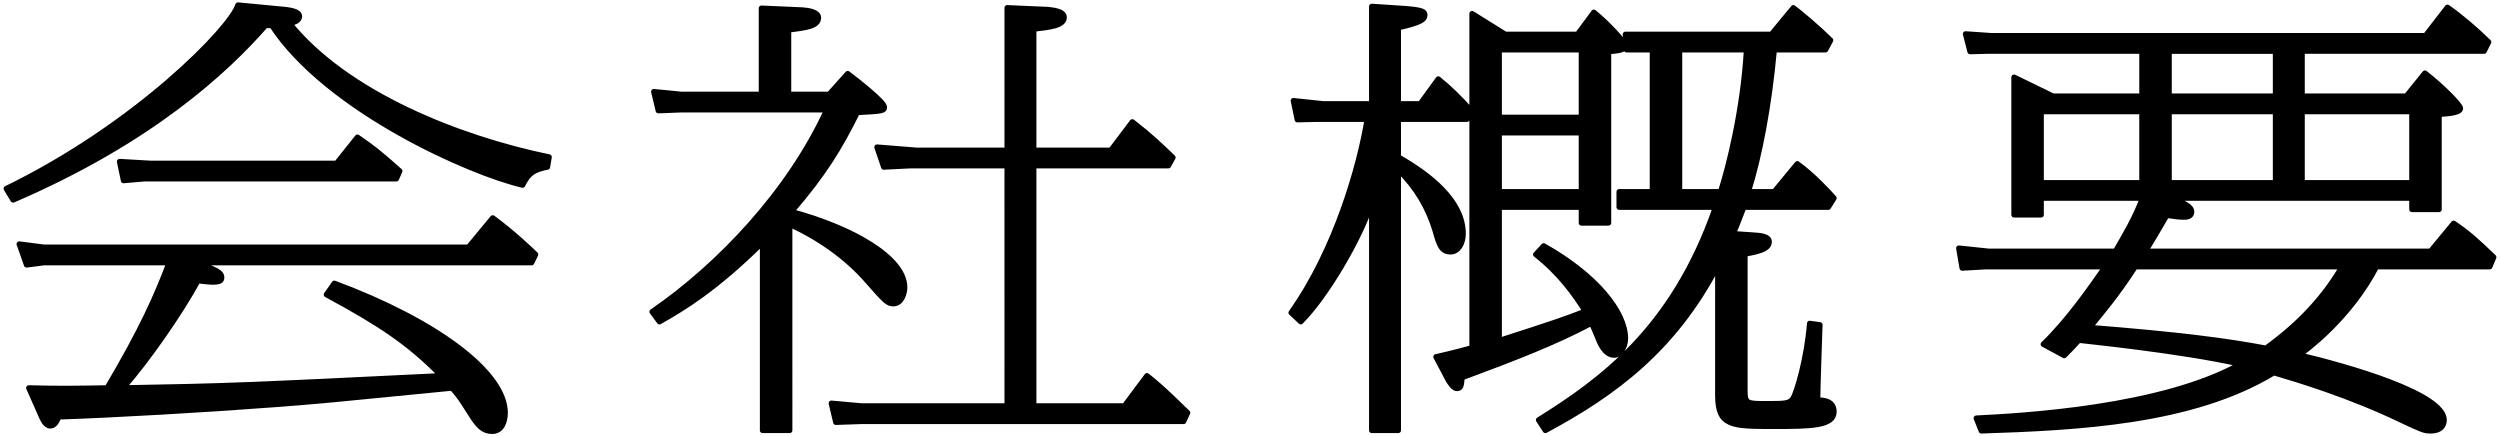
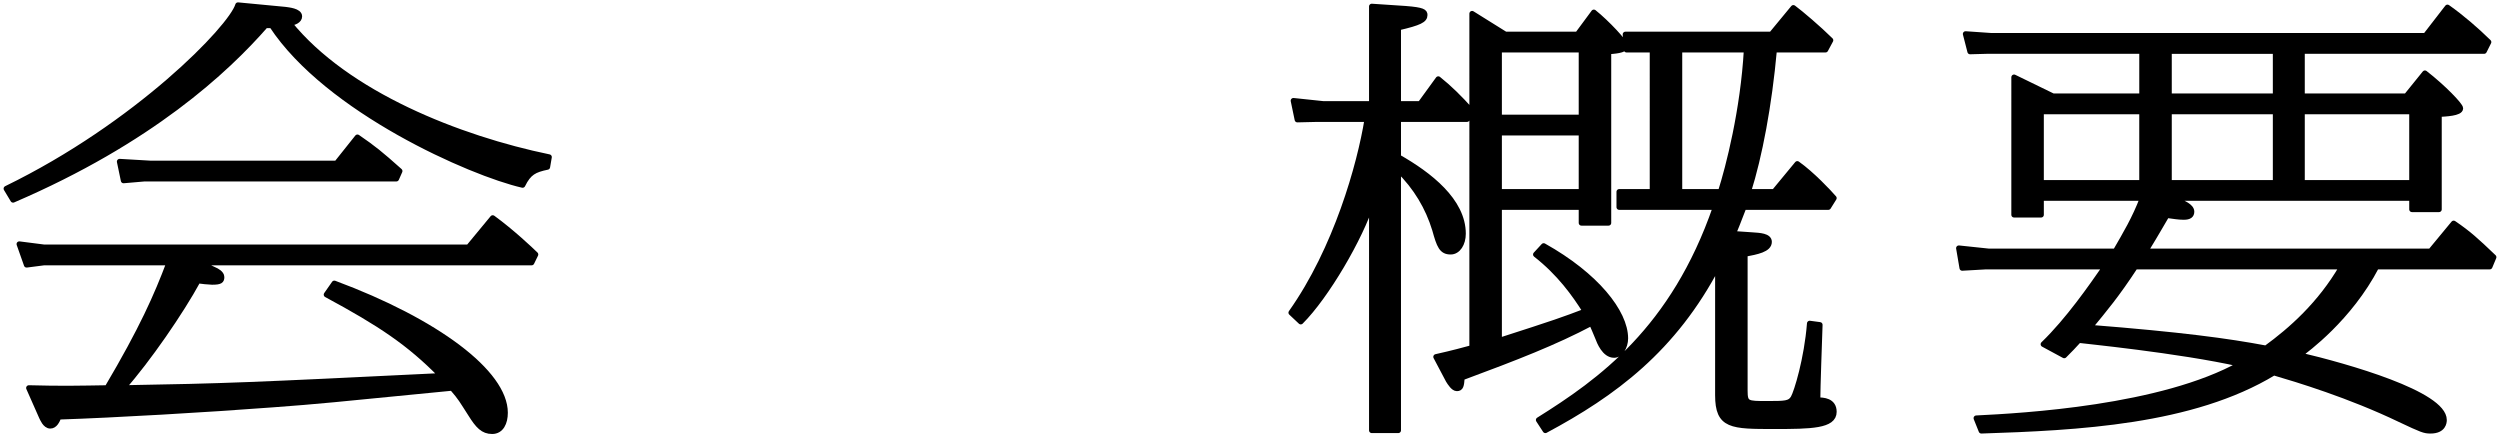
<svg xmlns="http://www.w3.org/2000/svg" version="1.1" id="レイヤー_1" x="0px" y="0px" viewBox="0 0 275 48" style="enable-background:new 0 0 275 48;" xml:space="preserve">
  <g>
    <g>
      <path style="stroke:#000000;stroke-width:0.6;stroke-linecap:round;stroke-linejoin:round;stroke-miterlimit:10;" d="    M60.212,18.37c-1.426,0.298-2.046,0.595-2.728,1.984c-5.642-1.29-21.451-8.235-27.588-17.561h-0.682    c-4.34,4.96-12.647,12.699-27.774,19.198l-0.744-1.24c14.383-6.995,24.737-17.709,25.481-20.19l5.208,0.496    c0.31,0.05,1.55,0.149,1.55,0.744c0,0.446-0.558,0.694-1.116,0.744c6.323,7.838,18.723,12.699,28.58,14.733L60.212,18.37z     M36.777,31.168c11.221,4.167,18.785,9.822,18.785,14.237c0,1.091-0.434,2.034-1.426,2.034c-0.992,0-1.55-0.595-2.355-1.885    c-0.992-1.538-1.054-1.736-2.046-2.877c-13.64,1.339-14.445,1.438-19.777,1.835c-7.192,0.546-17.421,1.141-23.497,1.339    c-0.186,0.447-0.434,0.992-0.93,0.992c-0.558,0-0.868-0.843-0.93-0.942l-1.426-3.225c3.596,0.099,5.518,0.05,8.618,0    c3.844-6.499,5.456-10.169,6.819-13.791H4.849l-1.922,0.248l-0.806-2.282L4.849,27.2h46.684l2.666-3.225    c2.108,1.538,4.154,3.473,4.712,4.018l-0.434,0.893H21.898l1.674,0.794c0.248,0.099,0.806,0.396,0.806,0.793    s-0.124,0.546-1.054,0.546c-0.248,0-1.302-0.1-1.55-0.149c-1.86,3.423-5.518,8.73-8.246,11.806    c11.469-0.198,13.701-0.297,35.028-1.339c-3.534-3.621-6.757-5.754-12.647-8.929L36.777,31.168z M39.319,15.096    c1.798,1.24,2.48,1.786,4.65,3.721l-0.372,0.843H15.885l-2.294,0.198l-0.434-2.083l3.41,0.199h20.459L39.319,15.096z" />
-       <path style="stroke:#000000;stroke-width:0.6;stroke-linecap:round;stroke-linejoin:round;stroke-miterlimit:10;" d="    M86.862,47.34h-2.976V26.654c-5.27,5.209-8.803,7.292-11.345,8.731l-0.806-1.091c7.378-5.06,15.127-13.245,19.219-22.224H74.959    l-2.542,0.099l-0.496-2.083l3.038,0.298h8.803V0.908l4.526,0.199c0.62,0.049,1.736,0.198,1.736,0.843    c0,0.942-1.364,1.091-3.286,1.339v7.094h4.464l2.045-2.282c0.93,0.695,4.03,3.125,4.03,3.671c0,0.447-0.31,0.447-2.976,0.595    c-1.922,3.87-3.658,6.747-7.253,10.914c6.633,1.786,12.461,5.06,12.461,8.334c0,0.595-0.31,1.786-1.24,1.786    c-0.62,0-0.868-0.248-2.79-2.431c-2.355-2.729-5.456-4.861-8.617-6.3V47.34z M110.793,18.221h-10.602l-2.976,0.149l-0.744-2.183    l4.34,0.347h9.981V0.859l4.525,0.198c0.186,0.05,1.736,0.099,1.736,0.843c0,0.942-1.612,1.091-3.348,1.29v13.344h8.494    l2.356-3.125c1.984,1.538,2.914,2.431,4.463,3.919l-0.496,0.893h-14.817v26.44h9.981l2.48-3.324    c1.798,1.389,4.03,3.671,4.464,4.068l-0.434,0.942h-35.4l-2.852,0.099l-0.496-2.083l3.348,0.298h15.995V18.221z" />
      <path style="stroke:#000000;stroke-width:0.6;stroke-linecap:round;stroke-linejoin:round;stroke-miterlimit:10;" d="    M150.896,0.71l3.72,0.248c1.922,0.149,2.108,0.347,2.108,0.694c0,0.546-0.558,0.843-2.914,1.389v8.383h2.417l1.984-2.729    c1.24,0.992,2.294,2.034,3.596,3.473l-0.434,0.942h-7.563v4.167c3.41,1.935,7.129,4.812,7.129,8.433    c0,1.091-0.558,1.984-1.364,1.984c-0.992,0-1.24-0.645-1.736-2.431c-0.744-2.431-2.046-4.663-4.03-6.598V47.34h-2.914V22.239    c-1.24,3.918-5.021,10.368-7.812,13.146l-1.054-0.992c4.959-6.995,7.563-16.271,8.369-21.281h-5.58l-2.108,0.05l-0.434-2.083    l3.286,0.347h5.332V0.71z M173.525,3.786l1.798-2.431c1.426,1.141,3.472,3.323,3.472,3.72c0,0.496-1.364,0.546-1.86,0.595v18.851    h-2.976v-1.736h-9.051v14.684c6.324-2.034,7.005-2.282,9.485-3.225c-1.178-1.885-2.852-4.216-5.456-6.25l0.868-0.942    c5.766,3.225,8.989,7.292,8.989,10.169c0,0.942-0.558,1.835-1.24,1.835c-1.054,0-1.612-1.438-1.798-1.935    c-0.31-0.744-0.434-1.042-0.682-1.587c-4.03,2.133-8.246,3.77-14.259,6.002c-0.062,0.893-0.124,1.19-0.558,1.19    c-0.372,0-0.744-0.595-0.93-0.893l-1.364-2.58c0.62-0.149,1.426-0.297,3.968-0.992V1.503l3.658,2.282H173.525z M164.907,12.913    h9.051V5.472h-9.051V12.913z M164.907,21.098h9.051V14.6h-9.051V21.098z M195.162,21.098l2.542-3.076    c1.612,1.141,3.472,3.125,4.03,3.77l-0.62,0.992h-9.3c-0.62,1.587-0.868,2.282-1.178,2.927l2.17,0.149    c0.744,0.05,1.798,0.099,1.798,0.744c0,0.843-1.364,1.091-2.666,1.339v15.031c0,1.438,0.248,1.438,2.418,1.438    c1.984,0,2.542,0,2.914-0.645c0.372-0.645,1.488-4.266,1.798-8.185l1.116,0.149c-0.062,1.835-0.248,6.945-0.248,8.284    c0.62,0,1.798,0.05,1.798,1.29c0,1.538-2.542,1.587-6.509,1.587c-4.774,0-6.262,0-6.262-3.423V29.184    c-4.836,9.276-11.469,14.138-18.971,18.156l-0.744-1.141c6.819-4.266,14.817-9.971,19.467-23.414h-10.602v-1.687h3.658V5.472    h-2.852l-0.124-1.687h16.057l2.418-2.927c0.806,0.595,2.79,2.282,4.092,3.571l-0.558,1.042h-5.642    c-0.558,6.151-1.612,11.707-2.852,15.626H195.162z M184.746,5.472v15.626h4.526c0.868-2.729,2.479-8.979,2.852-15.626H184.746z" />
      <path style="stroke:#000000;stroke-width:0.6;stroke-linecap:round;stroke-linejoin:round;stroke-miterlimit:10;" d="    M239.772,22.189c0.248,0.099,1.302,0.496,1.302,1.091c0,0.397-0.248,0.595-0.868,0.595c-0.558,0-1.116-0.099-1.86-0.198    c-0.744,1.24-0.868,1.538-2.356,3.968h31.37l2.542-3.076c1.674,1.141,2.479,1.885,4.402,3.721l-0.434,1.042h-12.461    c-2.976,5.705-7.75,9.177-8.494,9.723c5.27,1.24,15.933,4.266,15.933,7.143c0,0.248-0.062,1.191-1.488,1.191    c-0.682,0-0.93-0.1-3.348-1.24c-5.58-2.679-11.346-4.415-13.887-5.159c-8.99,5.457-21.637,6.052-32.176,6.399L217.392,46    c5.084-0.248,20.397-1.091,29.077-5.953c-6.82-1.538-17.545-2.58-17.793-2.629c-0.62,0.695-0.93,0.992-1.612,1.687l-2.294-1.24    c2.728-2.629,5.27-6.3,6.82-8.533h-13.143l-2.604,0.149l-0.372-2.183l3.286,0.347h13.949c1.116-1.935,2.108-3.571,2.976-5.854    h-11.159v1.835h-2.976V8.498l4.278,2.083h9.795v-4.96h-17.111L216.71,5.67l-0.496-1.935l2.852,0.198h47.737l2.418-3.125    c1.55,1.091,3.162,2.48,4.526,3.82l-0.496,0.992h-20.025v4.96h11.469l2.046-2.53c1.984,1.538,3.906,3.522,3.906,3.869    c0,0.546-1.674,0.595-2.355,0.645v10.467h-2.976v-1.24h-26.597L239.772,22.189z M224.521,12.268v7.838h11.097v-7.838H224.521z     M234.875,29.333c-2.046,3.125-3.348,4.663-5.021,6.697c10.043,0.793,15.189,1.488,19.405,2.282    c2.728-1.984,5.952-4.812,8.37-8.979H234.875z M250.312,10.582v-4.96h-11.717v4.96H250.312z M238.595,20.106h11.717v-7.838    h-11.717V20.106z M253.226,20.106h12.089v-7.838h-12.089V20.106z" />
    </g>
  </g>
</svg>